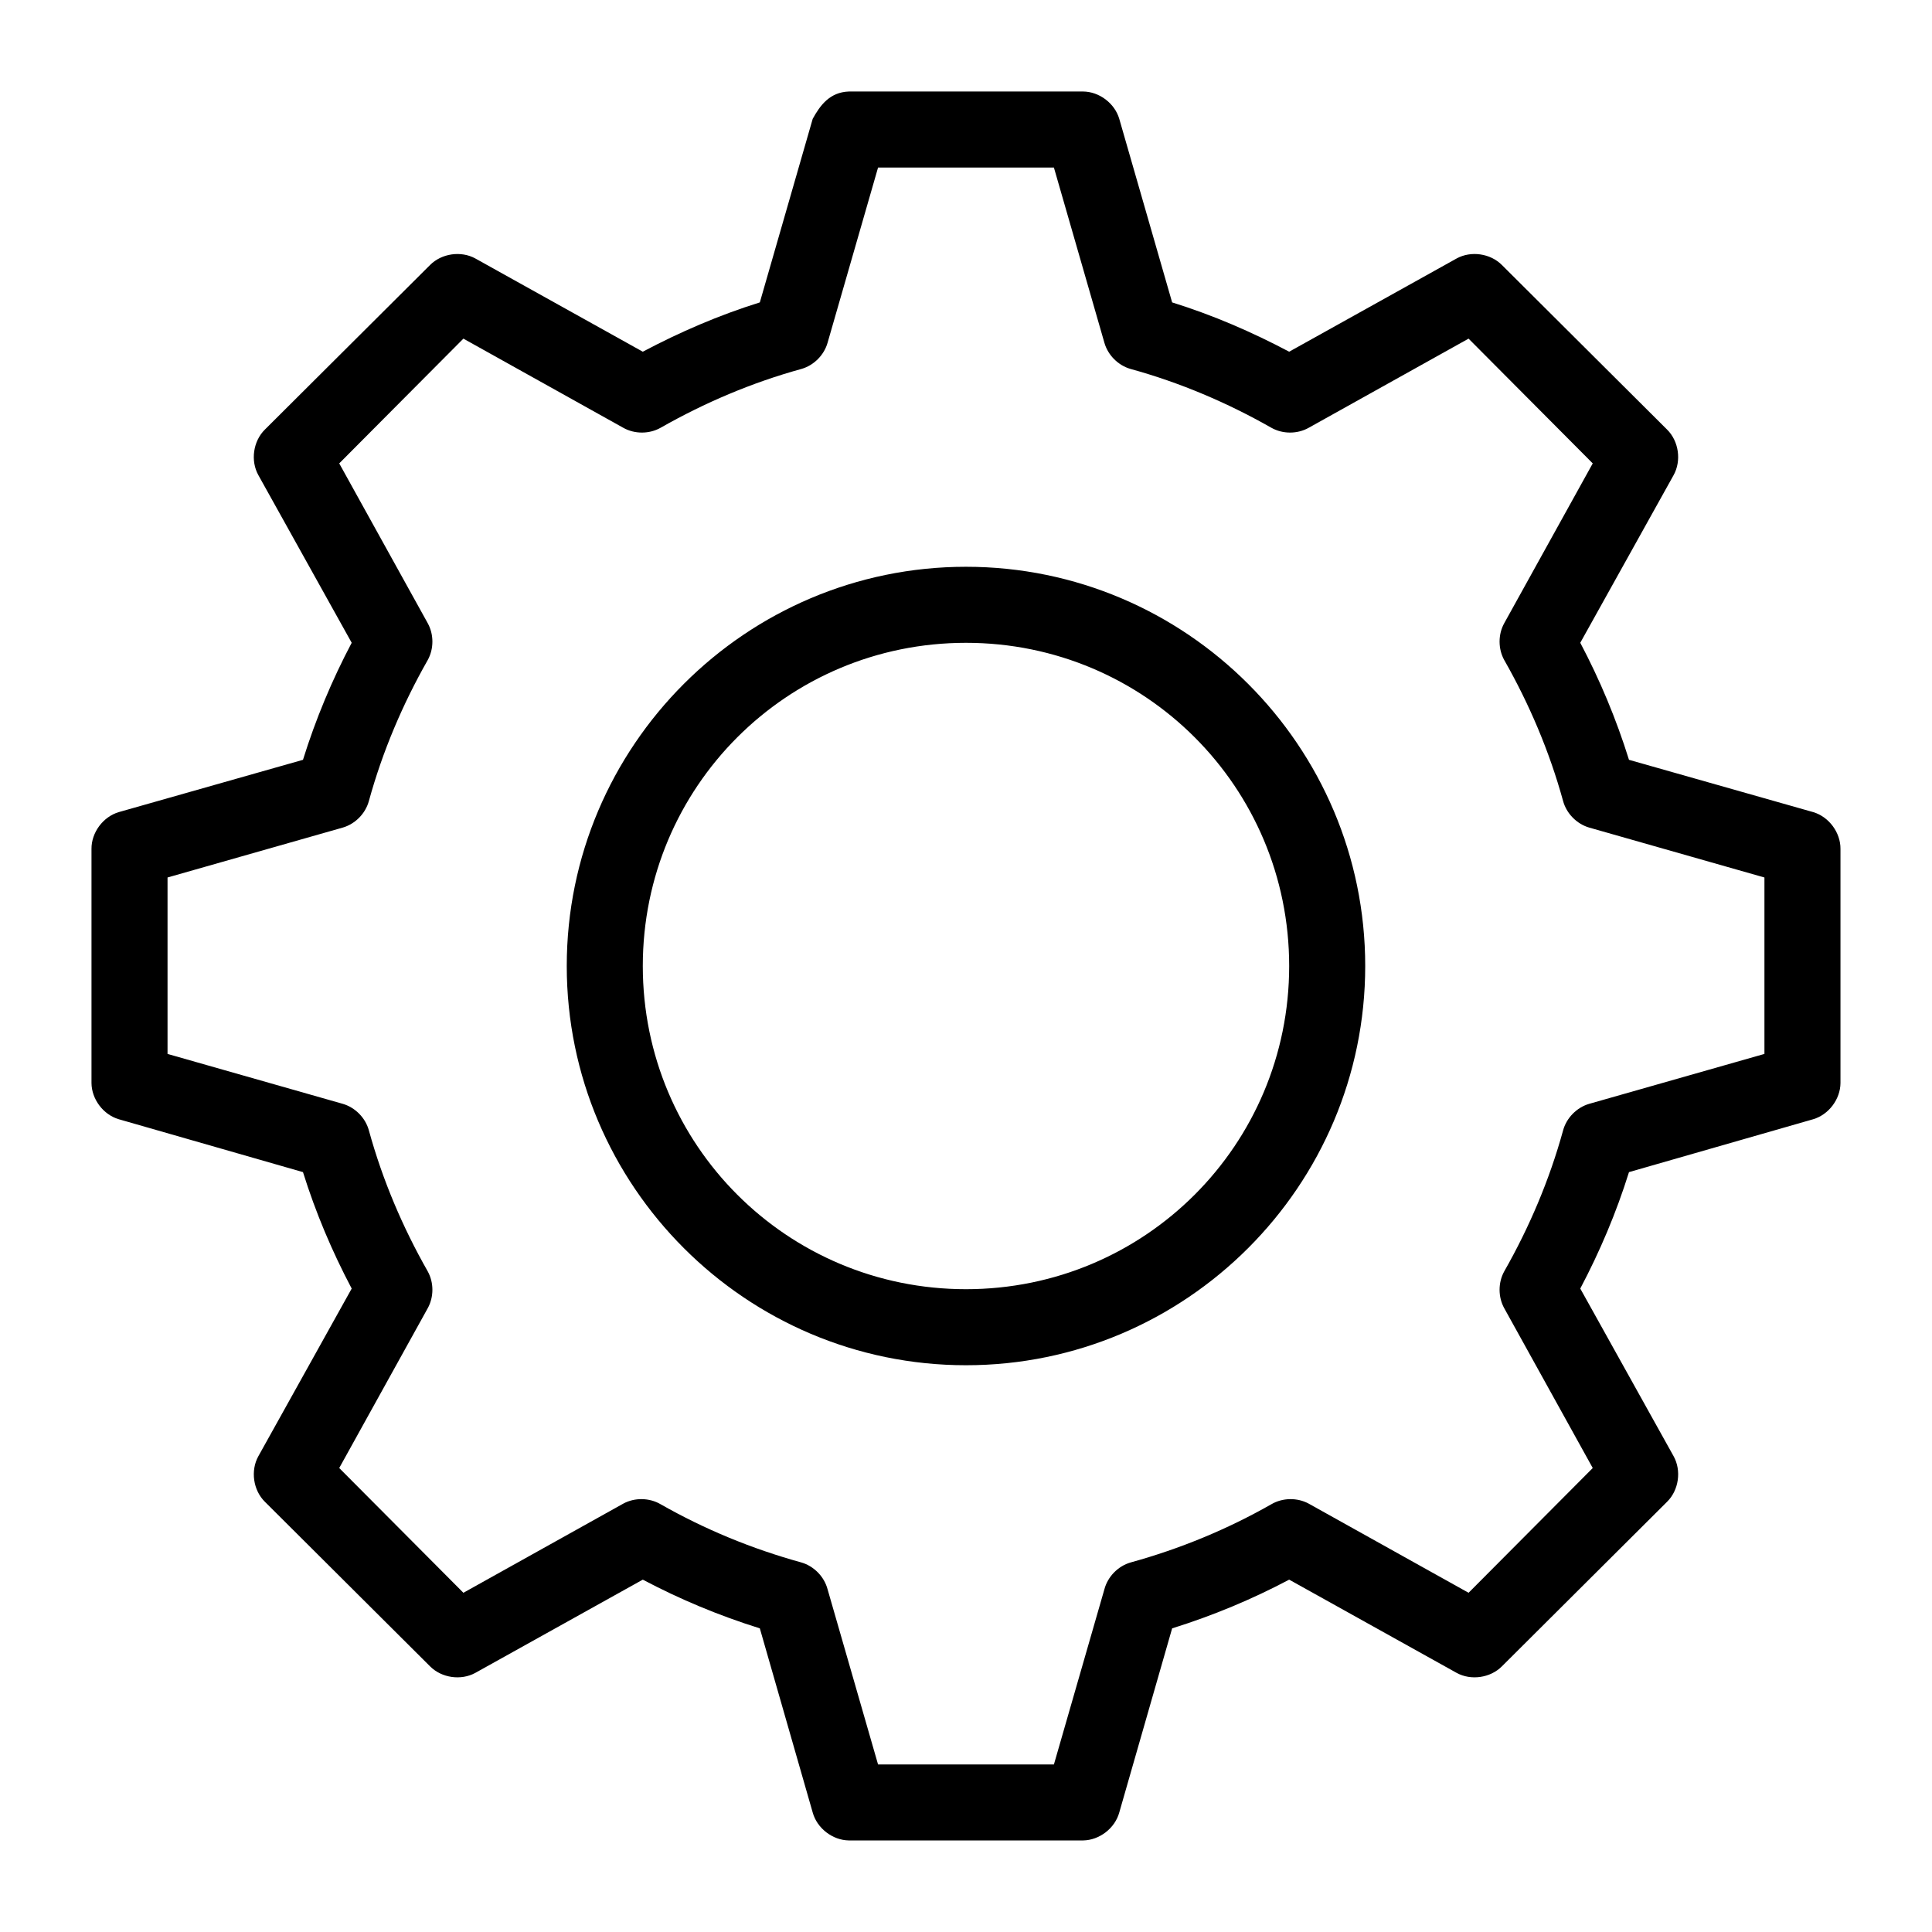
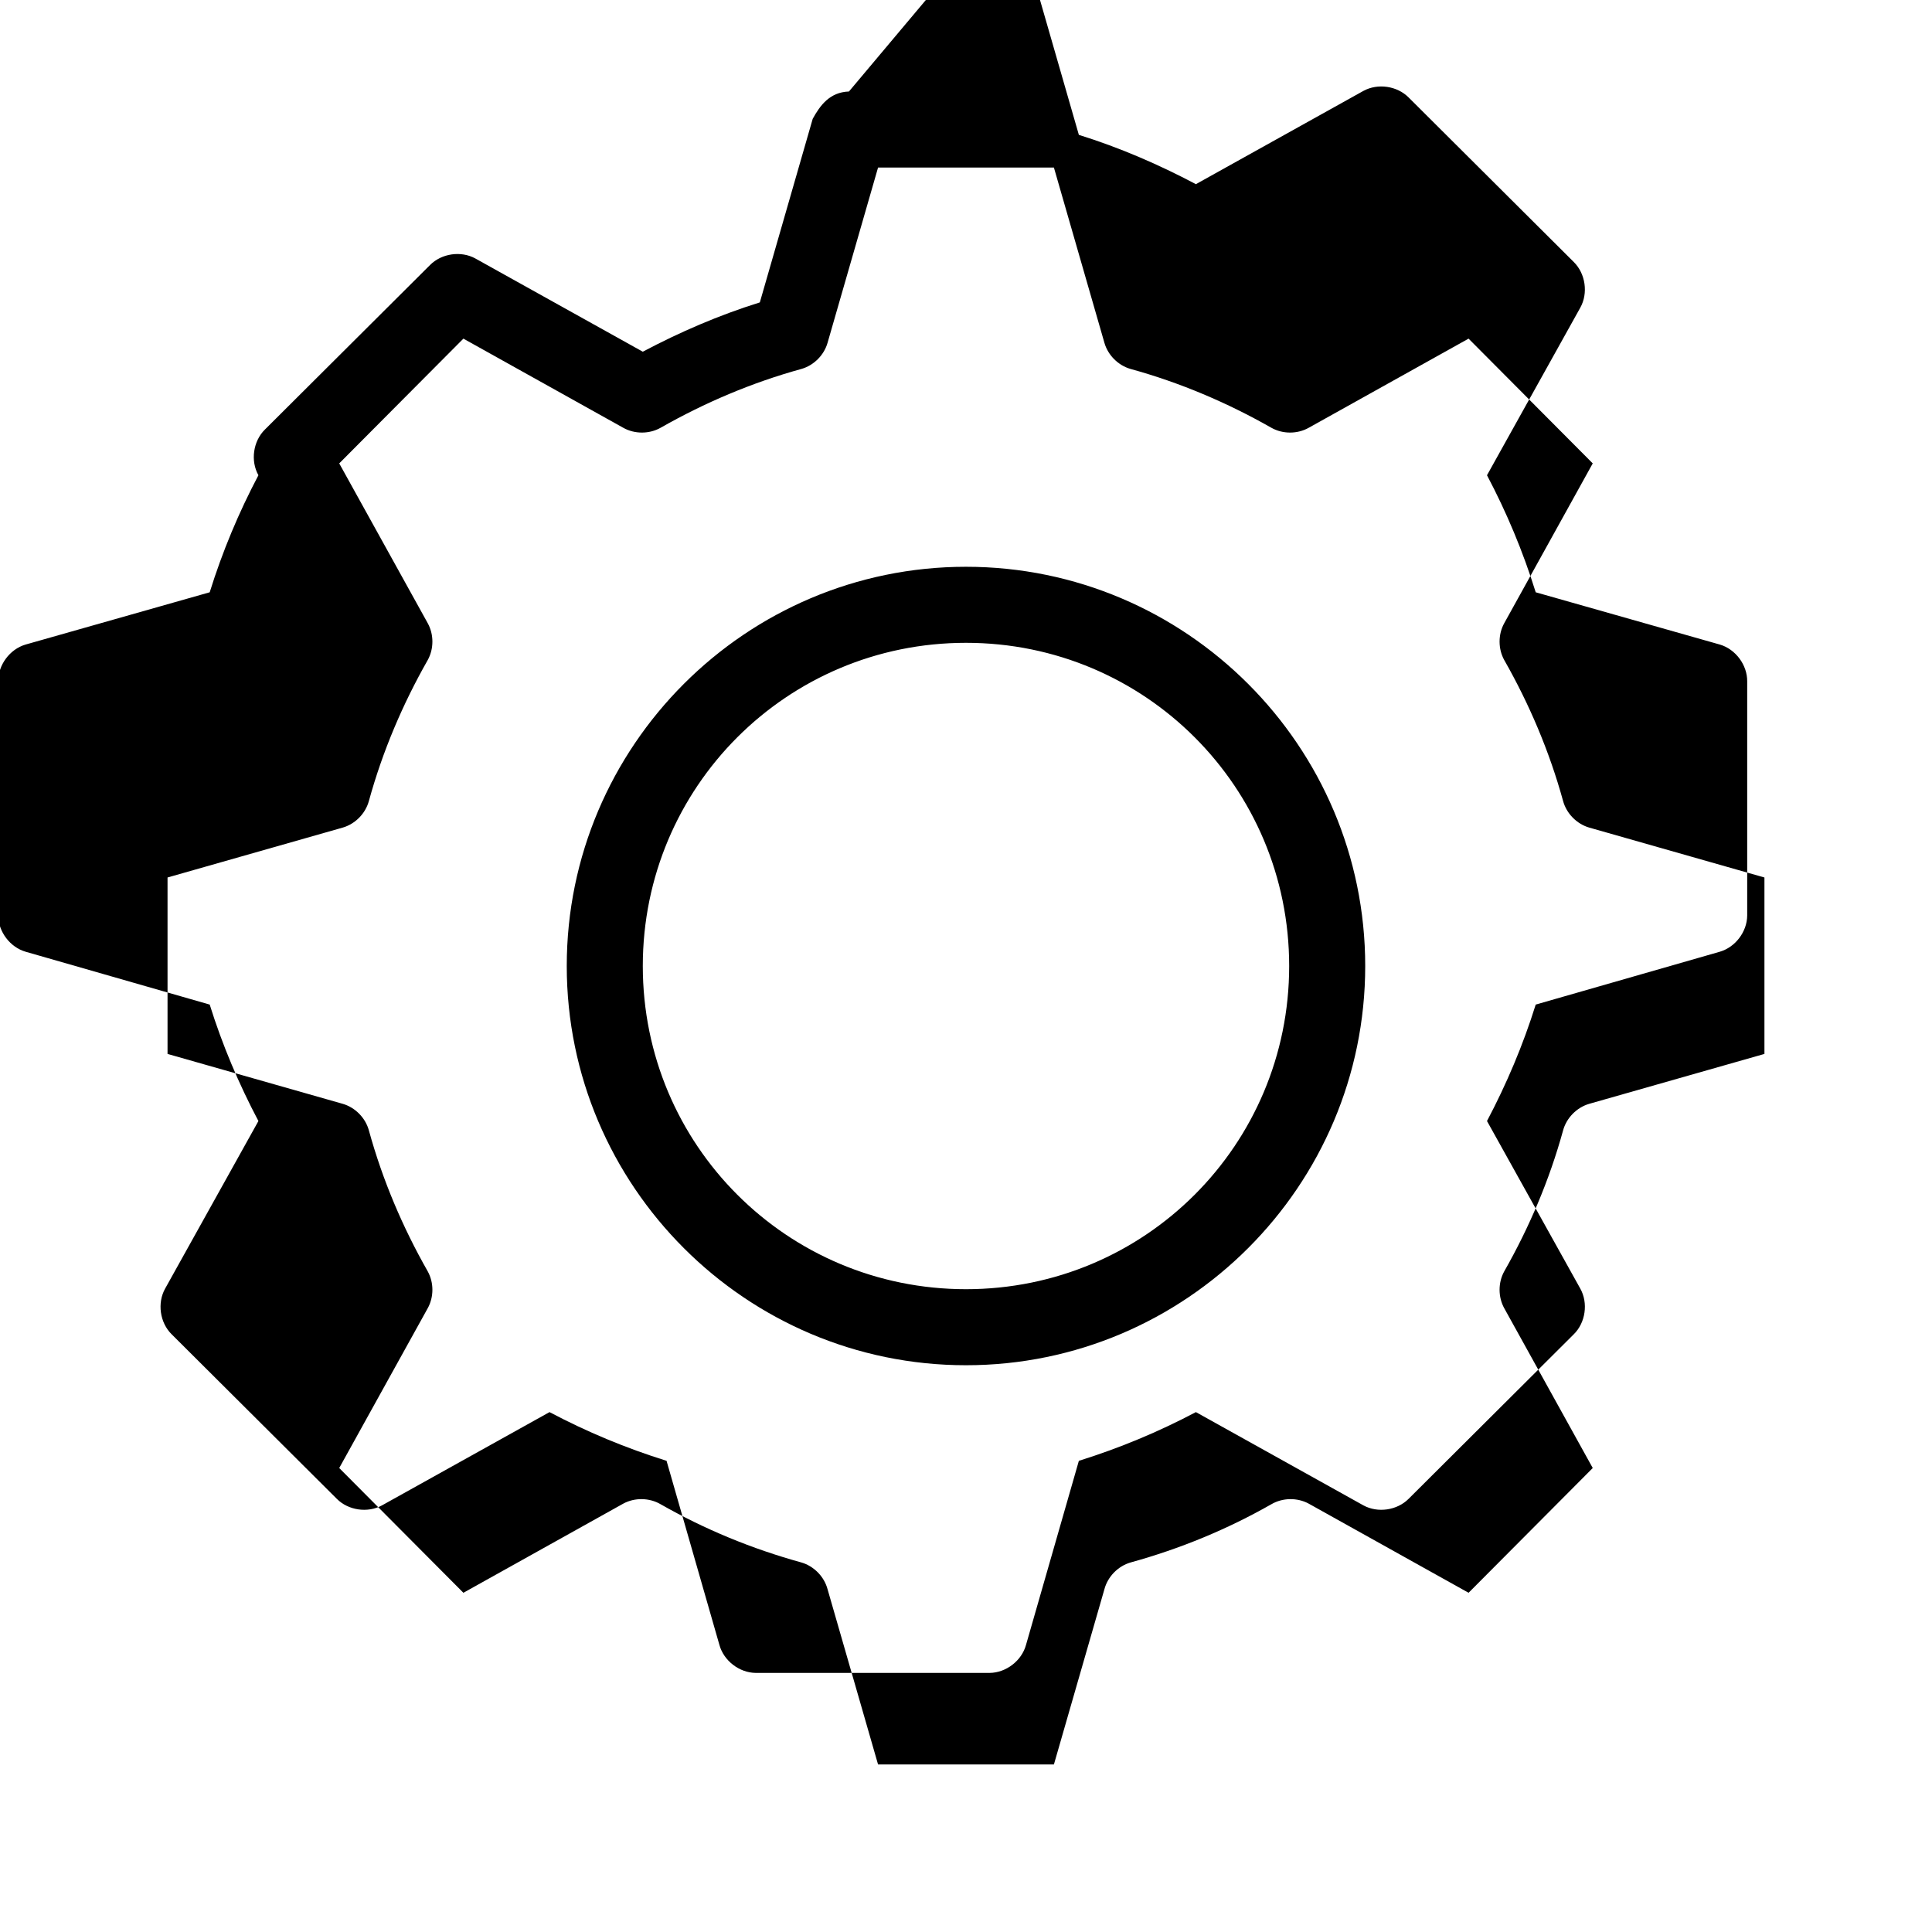
<svg xmlns="http://www.w3.org/2000/svg" fill="#000000" width="800px" height="800px" version="1.1" viewBox="144 144 512 512">
-   <path d="m368.98 168.25c-5.098 0.172-7.652 3.688-9.605 7.242l-14.012 48.648c-10.848 3.387-21.164 7.852-31.016 13.066l-44.398-24.719c-3.793-2.07-8.914-1.328-11.965 1.73l-43.77 43.609c-3.133 3.074-3.879 8.297-1.73 12.121l24.719 44.398c-5.199 9.84-9.535 20.188-12.91 31.016l-48.805 13.855c-4.172 1.223-7.281 5.414-7.242 9.762v62.031c0.031 4.297 3.121 8.395 7.242 9.605l48.805 14.012c3.367 10.777 7.734 21.062 12.91 30.859l-24.719 44.398c-2.144 3.828-1.398 9.051 1.73 12.121l43.77 43.609c3.051 3.062 8.172 3.801 11.965 1.73l44.398-24.719c9.836 5.207 20.188 9.527 31.016 12.91l14.012 48.805c1.152 4.18 5.269 7.352 9.605 7.398h62.031c4.336-0.051 8.453-3.219 9.605-7.398l14.012-48.805c10.828-3.383 21.18-7.703 31.016-12.91l44.398 24.719c3.793 2.07 8.914 1.328 11.965-1.73l43.77-43.609c3.133-3.07 3.879-8.297 1.73-12.121l-24.719-44.398c5.176-9.797 9.543-20.082 12.91-30.859l48.805-14.012c4.121-1.207 7.215-5.309 7.242-9.605v-62.031c0.039-4.348-3.07-8.539-7.242-9.762l-48.805-13.855c-3.375-10.828-7.711-21.176-12.91-31.016l24.719-44.398c2.144-3.828 1.398-9.051-1.73-12.121l-43.77-43.609c-3.051-3.062-8.172-3.801-11.965-1.73l-44.398 24.719c-9.852-5.215-20.168-9.684-31.016-13.066l-14.012-48.648c-1.207-4.121-5.309-7.215-9.605-7.242zm7.715 20.152h46.602l13.383 46.445c0.934 3.281 3.648 5.992 6.926 6.926 13.152 3.625 25.648 8.949 37.312 15.586 3.008 1.703 6.91 1.703 9.918 0l42.352-23.617 32.906 33.062-23.457 42.352c-1.645 2.973-1.645 6.789 0 9.762 6.637 11.664 11.961 24.16 15.586 37.312 0.887 3.336 3.613 6.121 6.926 7.086l46.445 13.227v46.758l-46.445 13.227c-3.316 0.965-6.039 3.75-6.926 7.086-3.625 13.152-8.949 25.648-15.586 37.312-1.645 2.973-1.645 6.789 0 9.762l23.457 42.352-32.906 33.062-42.352-23.617c-3.035-1.652-6.938-1.594-9.918 0.156-11.664 6.637-24.16 11.805-37.312 15.43-3.316 0.961-6.039 3.746-6.926 7.086l-13.383 46.445h-46.602l-13.383-46.445c-0.887-3.336-3.613-6.121-6.926-7.086-13.152-3.625-25.648-8.793-37.312-15.43-2.981-1.75-6.883-1.812-9.918-0.156l-42.352 23.617-32.906-33.062 23.457-42.352c1.645-2.973 1.645-6.789 0-9.762-6.637-11.664-11.961-24.16-15.586-37.312-0.887-3.336-3.613-6.121-6.926-7.086l-46.445-13.227v-46.758l46.445-13.227c3.316-0.965 6.039-3.75 6.926-7.086 3.625-13.152 8.949-25.648 15.586-37.312 1.645-2.973 1.645-6.789 0-9.762l-23.457-42.352 32.906-33.062 42.352 23.617c3.008 1.703 6.91 1.703 9.918 0 11.664-6.637 24.16-11.961 37.312-15.586 3.281-0.934 5.992-3.648 6.926-6.926zm23.301 105.8c-58.312 0-105.8 47.488-105.8 105.8s47.488 105.8 105.8 105.8 105.8-47.488 105.8-105.8-47.488-105.8-105.8-105.8zm0 20.152c47.422 0 85.648 38.227 85.648 85.648s-38.227 85.648-85.648 85.648-85.648-38.227-85.648-85.648 38.227-85.648 85.648-85.648z" />
+   <path d="m368.98 168.25c-5.098 0.172-7.652 3.688-9.605 7.242l-14.012 48.648c-10.848 3.387-21.164 7.852-31.016 13.066l-44.398-24.719c-3.793-2.07-8.914-1.328-11.965 1.73l-43.77 43.609c-3.133 3.074-3.879 8.297-1.73 12.121c-5.199 9.84-9.535 20.188-12.91 31.016l-48.805 13.855c-4.172 1.223-7.281 5.414-7.242 9.762v62.031c0.031 4.297 3.121 8.395 7.242 9.605l48.805 14.012c3.367 10.777 7.734 21.062 12.91 30.859l-24.719 44.398c-2.144 3.828-1.398 9.051 1.73 12.121l43.77 43.609c3.051 3.062 8.172 3.801 11.965 1.73l44.398-24.719c9.836 5.207 20.188 9.527 31.016 12.91l14.012 48.805c1.152 4.18 5.269 7.352 9.605 7.398h62.031c4.336-0.051 8.453-3.219 9.605-7.398l14.012-48.805c10.828-3.383 21.18-7.703 31.016-12.91l44.398 24.719c3.793 2.07 8.914 1.328 11.965-1.73l43.77-43.609c3.133-3.07 3.879-8.297 1.73-12.121l-24.719-44.398c5.176-9.797 9.543-20.082 12.91-30.859l48.805-14.012c4.121-1.207 7.215-5.309 7.242-9.605v-62.031c0.039-4.348-3.07-8.539-7.242-9.762l-48.805-13.855c-3.375-10.828-7.711-21.176-12.91-31.016l24.719-44.398c2.144-3.828 1.398-9.051-1.73-12.121l-43.77-43.609c-3.051-3.062-8.172-3.801-11.965-1.73l-44.398 24.719c-9.852-5.215-20.168-9.684-31.016-13.066l-14.012-48.648c-1.207-4.121-5.309-7.215-9.605-7.242zm7.715 20.152h46.602l13.383 46.445c0.934 3.281 3.648 5.992 6.926 6.926 13.152 3.625 25.648 8.949 37.312 15.586 3.008 1.703 6.91 1.703 9.918 0l42.352-23.617 32.906 33.062-23.457 42.352c-1.645 2.973-1.645 6.789 0 9.762 6.637 11.664 11.961 24.16 15.586 37.312 0.887 3.336 3.613 6.121 6.926 7.086l46.445 13.227v46.758l-46.445 13.227c-3.316 0.965-6.039 3.75-6.926 7.086-3.625 13.152-8.949 25.648-15.586 37.312-1.645 2.973-1.645 6.789 0 9.762l23.457 42.352-32.906 33.062-42.352-23.617c-3.035-1.652-6.938-1.594-9.918 0.156-11.664 6.637-24.16 11.805-37.312 15.43-3.316 0.961-6.039 3.746-6.926 7.086l-13.383 46.445h-46.602l-13.383-46.445c-0.887-3.336-3.613-6.121-6.926-7.086-13.152-3.625-25.648-8.793-37.312-15.43-2.981-1.75-6.883-1.812-9.918-0.156l-42.352 23.617-32.906-33.062 23.457-42.352c1.645-2.973 1.645-6.789 0-9.762-6.637-11.664-11.961-24.16-15.586-37.312-0.887-3.336-3.613-6.121-6.926-7.086l-46.445-13.227v-46.758l46.445-13.227c3.316-0.965 6.039-3.75 6.926-7.086 3.625-13.152 8.949-25.648 15.586-37.312 1.645-2.973 1.645-6.789 0-9.762l-23.457-42.352 32.906-33.062 42.352 23.617c3.008 1.703 6.91 1.703 9.918 0 11.664-6.637 24.16-11.961 37.312-15.586 3.281-0.934 5.992-3.648 6.926-6.926zm23.301 105.8c-58.312 0-105.8 47.488-105.8 105.8s47.488 105.8 105.8 105.8 105.8-47.488 105.8-105.8-47.488-105.8-105.8-105.8zm0 20.152c47.422 0 85.648 38.227 85.648 85.648s-38.227 85.648-85.648 85.648-85.648-38.227-85.648-85.648 38.227-85.648 85.648-85.648z" />
</svg>